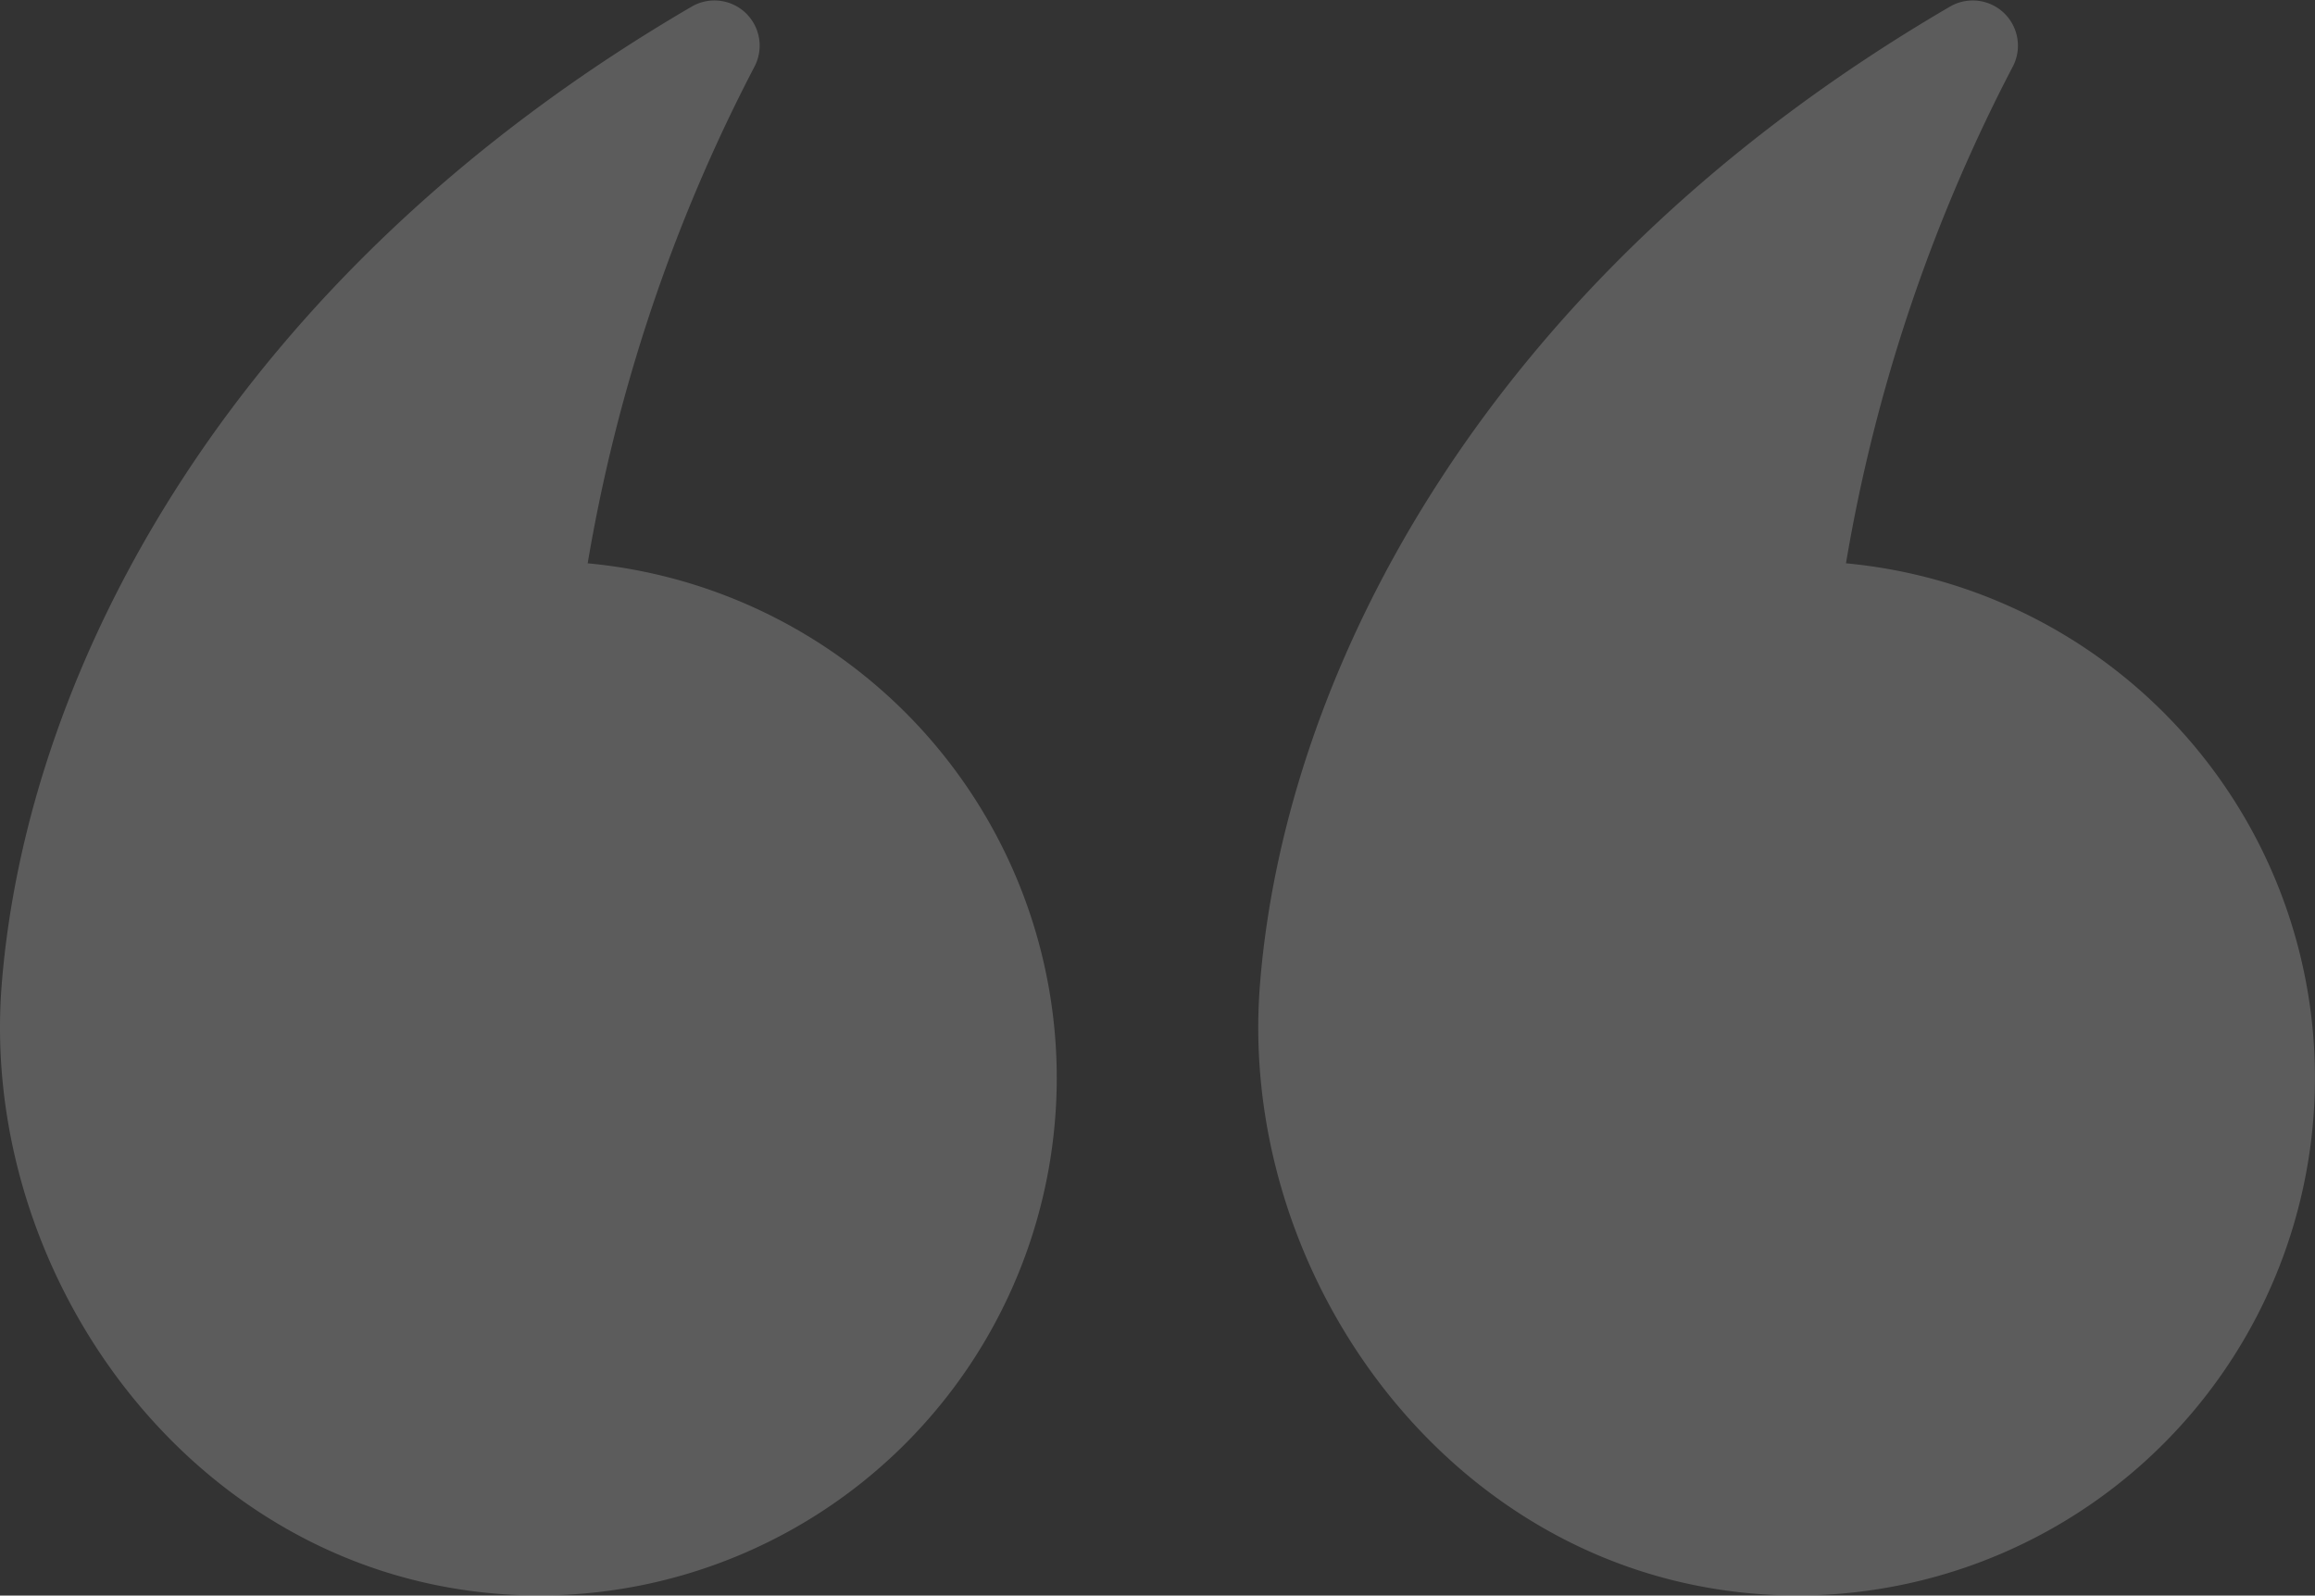
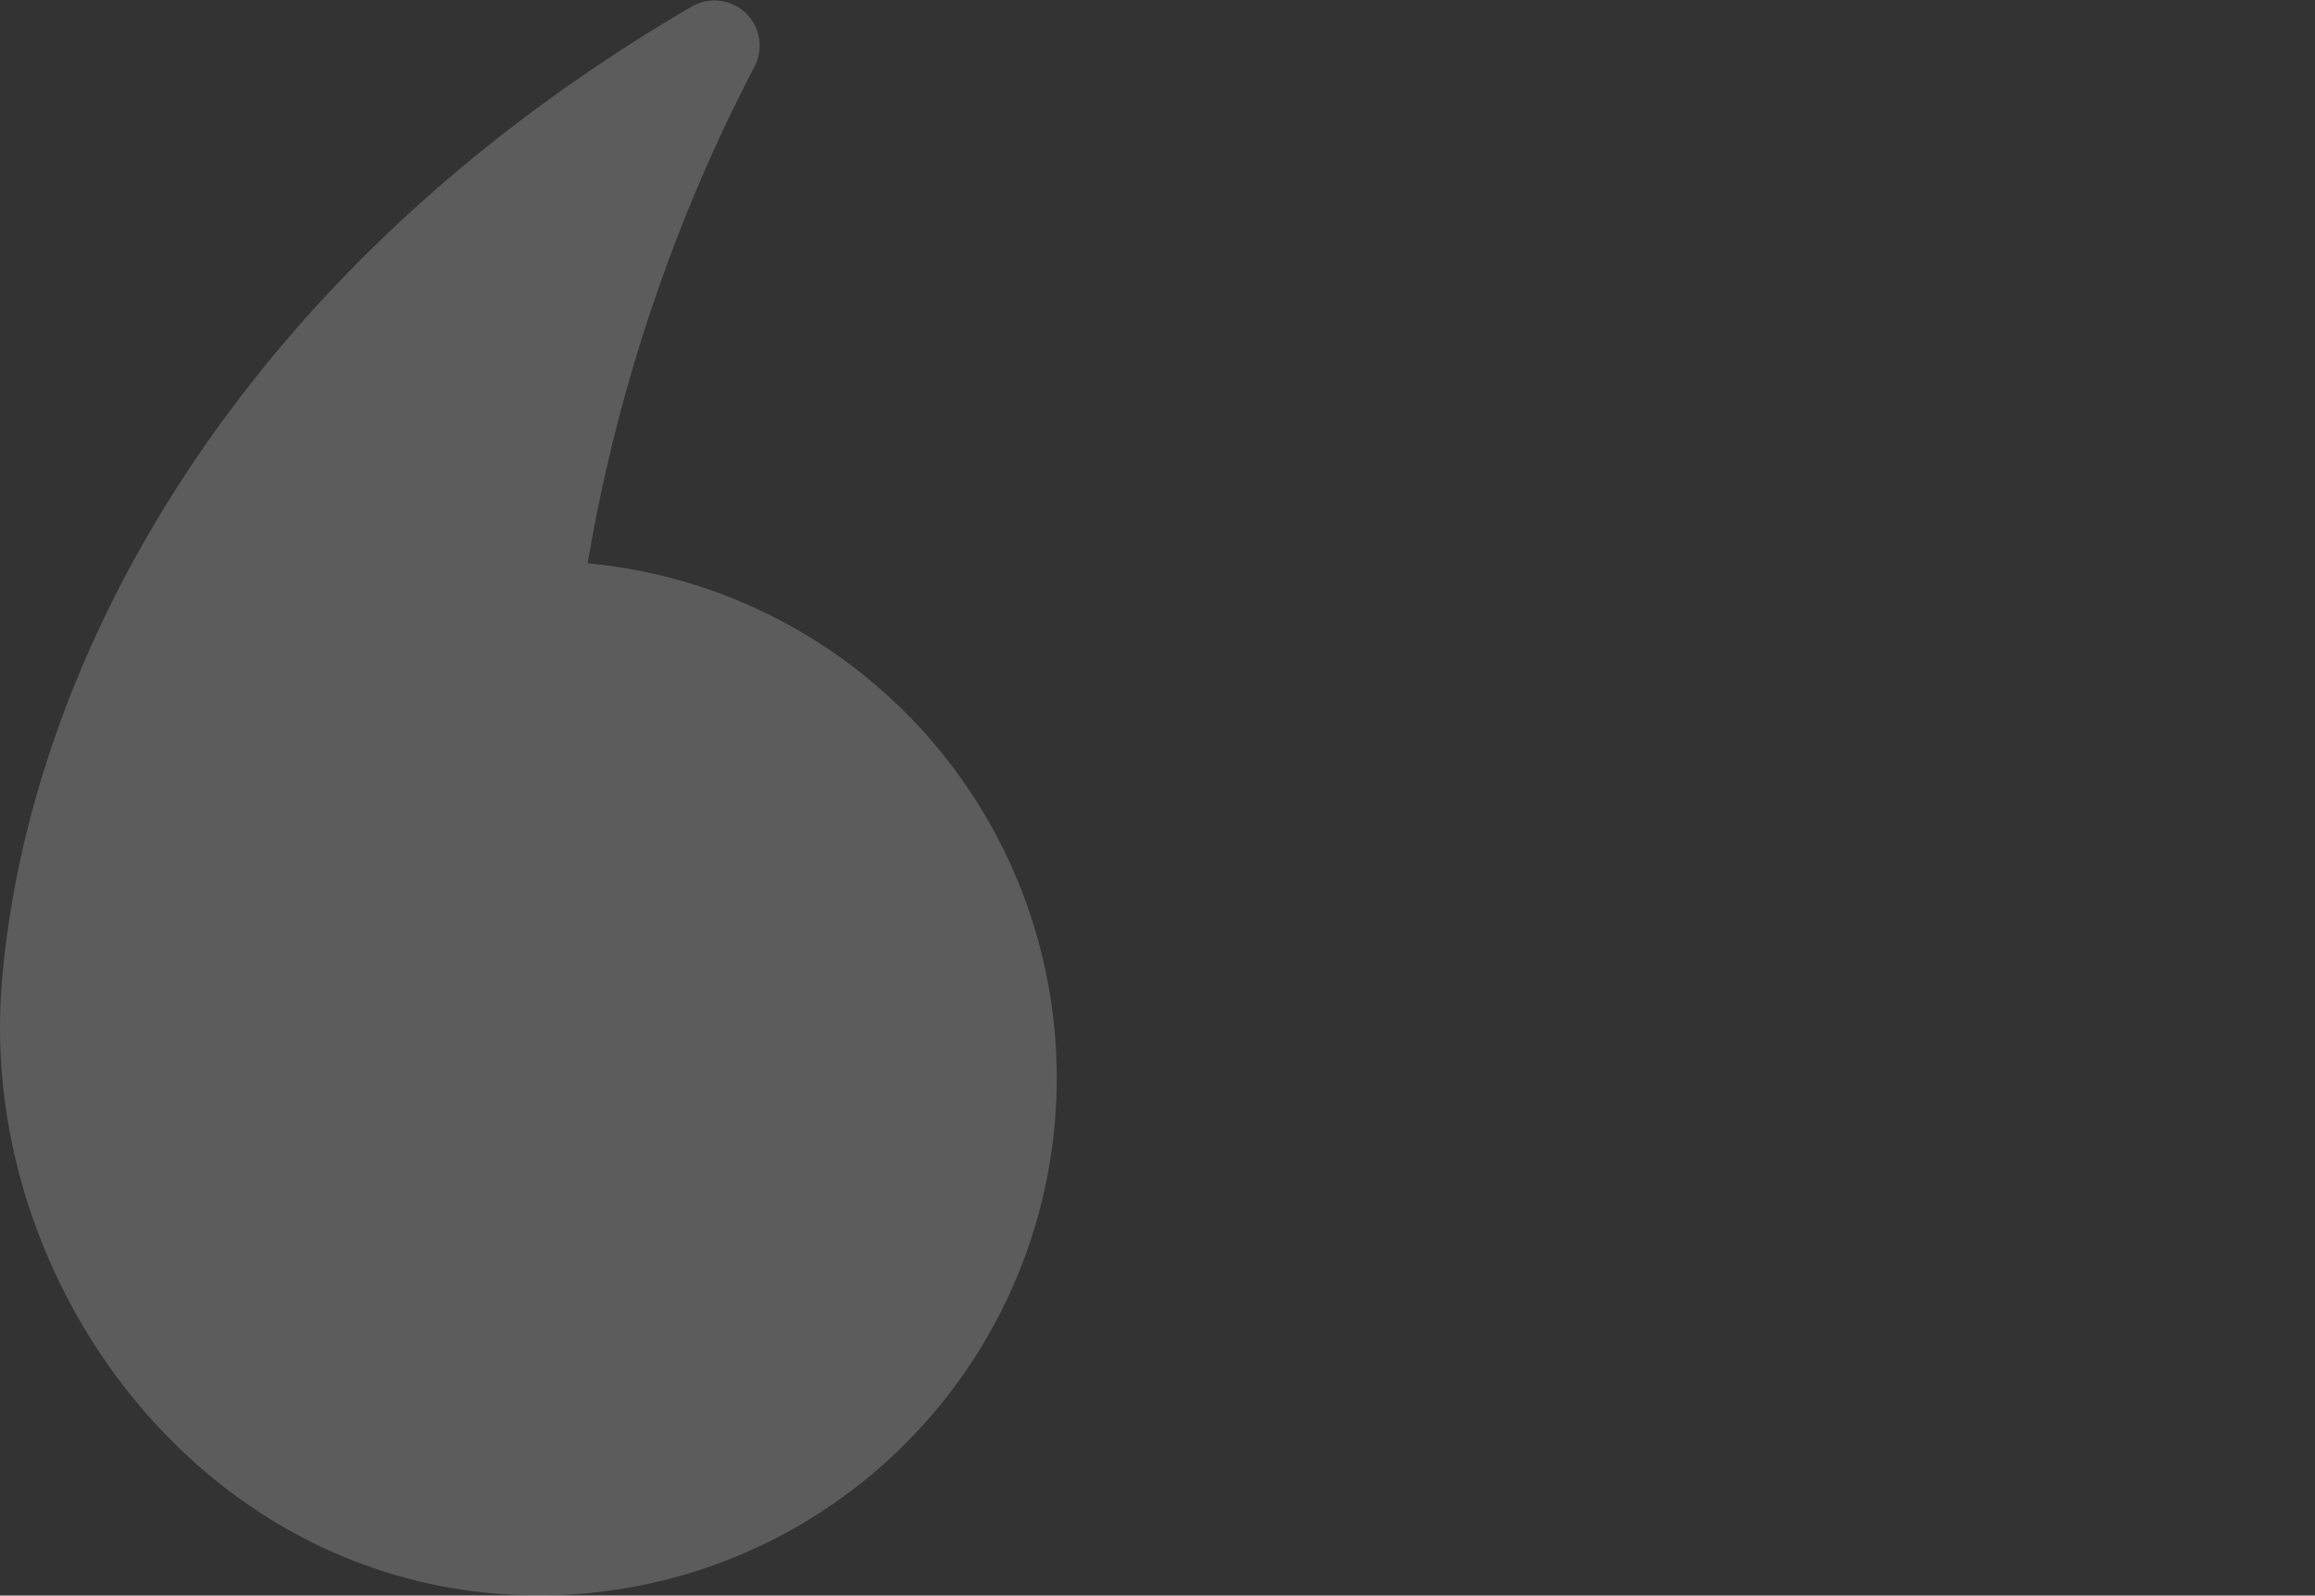
<svg xmlns="http://www.w3.org/2000/svg" width="87.032" height="60" viewBox="0 0 87.032 60">
  <rect x="0" y="0" width="87.032" height="60" fill="#333333" stroke="none" />
  <g id="Group_5518" data-name="Group 5518" opacity="0.2">
-     <path id="Path_3988" data-name="Path 3988" d="M267.941-70.968a62.975,62.975,0,0,1,6.253-18.643,1.7,1.7,0,0,0-2.318-2.306C254.482-81.779,246.857-67,245.911-55.141c-.818,10.225,6.156,20.758,16.729,22.675A19.455,19.455,0,0,0,285.258-48.14,19.431,19.431,0,0,0,267.941-70.968Z" transform="translate(-198.542 92.151)" fill="#fff" />
    <path id="Path_3989" data-name="Path 3989" d="M283.04-70.968a63.067,63.067,0,0,1,6.253-18.643,1.7,1.7,0,0,0-2.318-2.306C269.585-81.779,261.96-67,261.011-55.141c-.818,10.225,6.159,20.758,16.732,22.675A19.459,19.459,0,0,0,300.361-48.14,19.435,19.435,0,0,0,283.04-70.968Z" transform="translate(-260.946 92.151)" fill="#fff" />
  </g>
</svg>